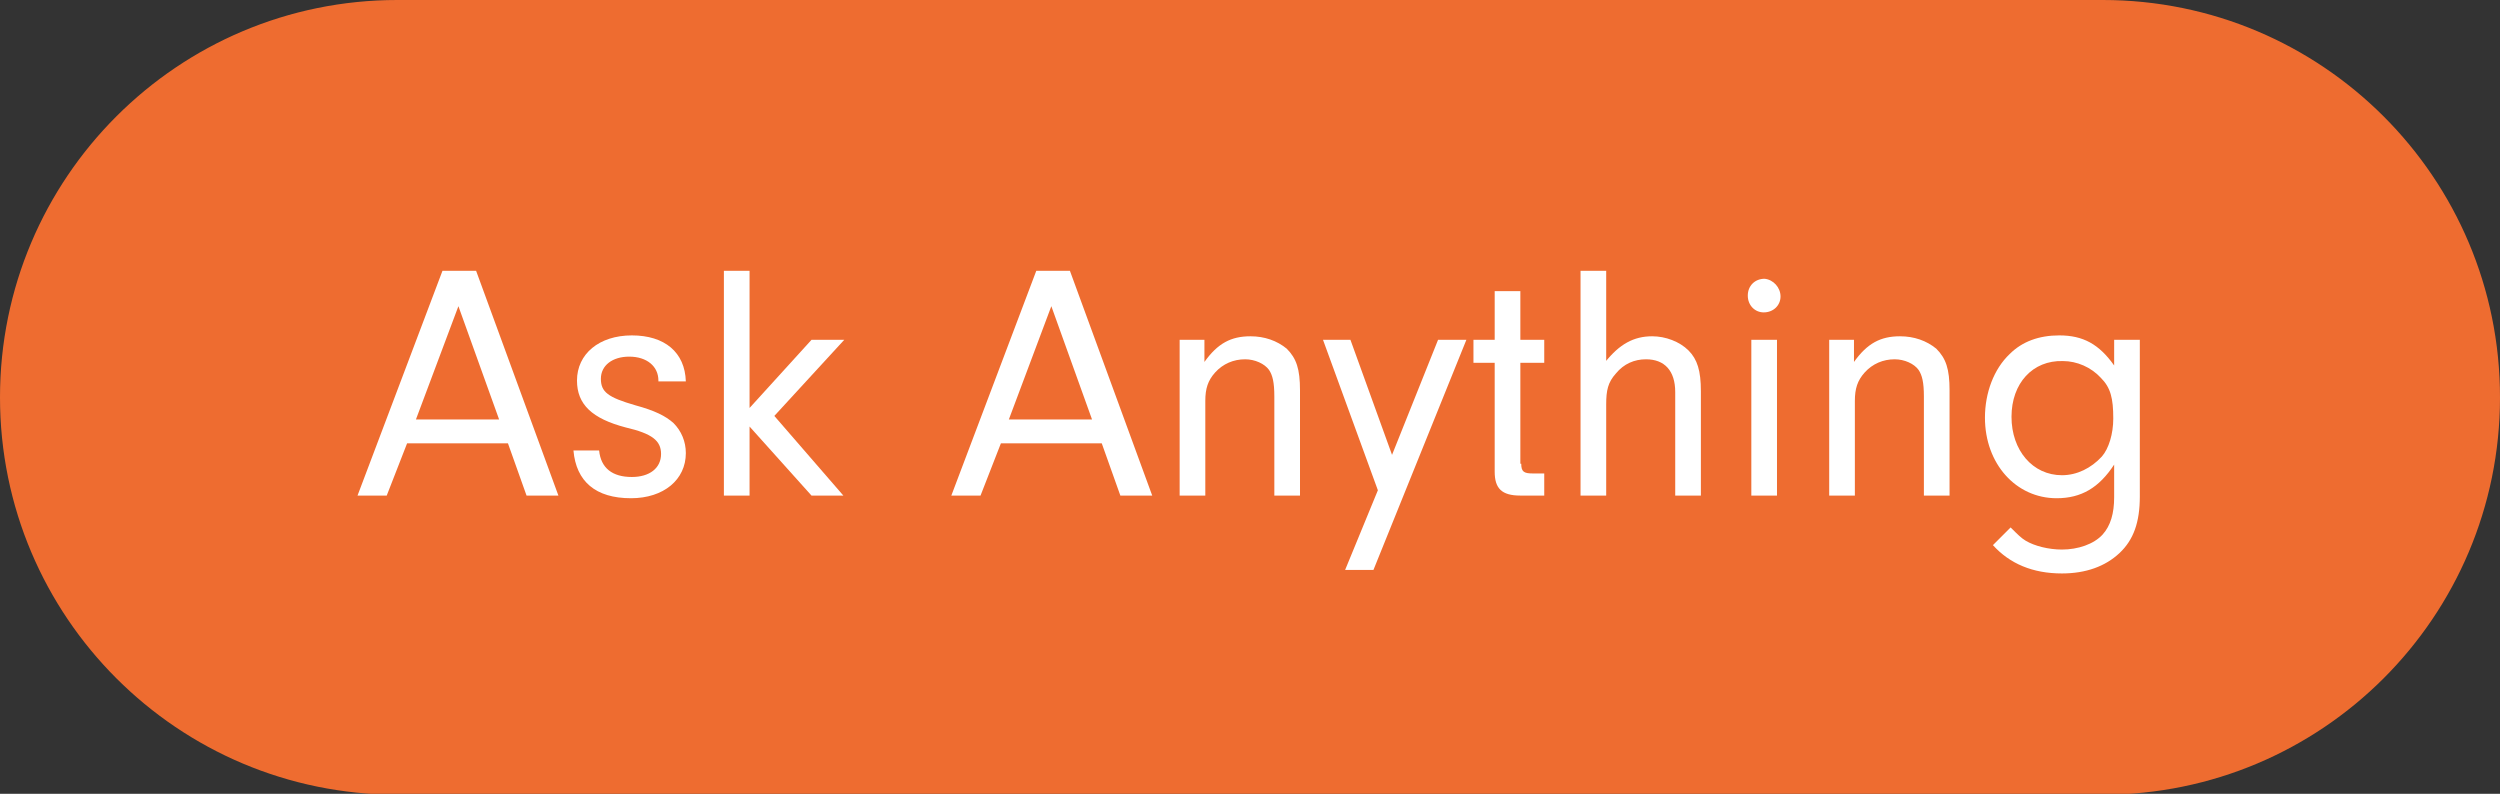
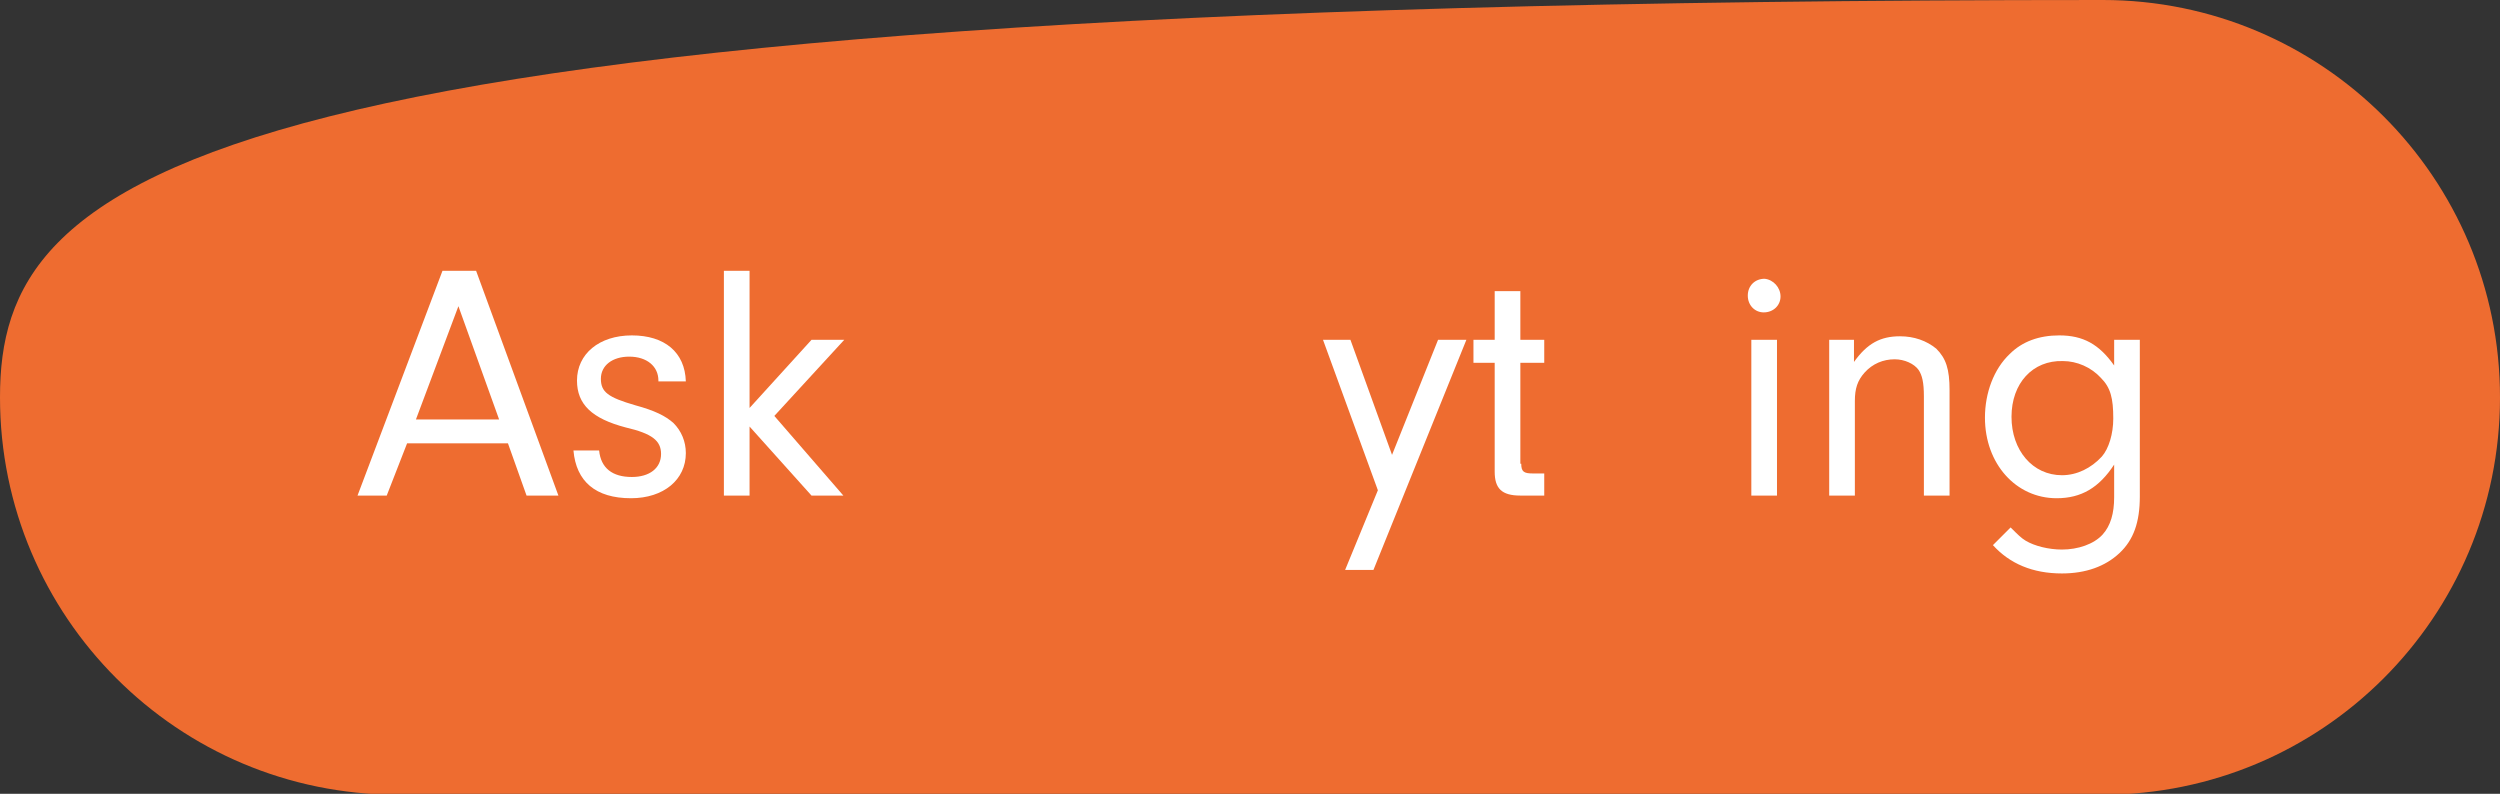
<svg xmlns="http://www.w3.org/2000/svg" version="1.1" id="Layer_1" x="0px" y="0px" width="282.5px" height="89.7px" viewBox="0 0 282.5 89.7" style="enable-background:new 0 0 282.5 89.7;" xml:space="preserve">
  <rect x="0" y="0" width="282.5" height="89.7" fill="#333333" stroke="none" />
  <style type="text/css">
	.st0{fill:#EE6C30;}
	.st1{fill:#FFFFFF;}
</style>
  <g>
-     <path class="st0" d="M237.6,0H44.9C20.1,0,0,20.1,0,44.9s20.1,44.9,44.9,44.9h192.7c24.8,0,44.9-20.1,44.9-44.9S262.4,0,237.6,0z" />
+     <path class="st0" d="M237.6,0C20.1,0,0,20.1,0,44.9s20.1,44.9,44.9,44.9h192.7c24.8,0,44.9-20.1,44.9-44.9S262.4,0,237.6,0z" />
    <g>
      <path class="st1" d="M46,50.1L43.7,56h-3.3L50,30.6h3.8L63.1,56h-3.6l-2.1-5.9H46z M51.8,34.6L47,47.4h9.4L51.8,34.6z" />
      <path class="st1" d="M74.4,43.2V43c0-1.6-1.3-2.7-3.3-2.7c-1.9,0-3.2,1-3.2,2.5s0.8,2.1,3.9,3c2.2,0.6,3.4,1.2,4.3,2    c0.9,0.9,1.4,2.1,1.4,3.4c0,3-2.5,5.1-6.2,5.1c-4,0-6.2-1.9-6.5-5.4h2.9c0.2,2,1.5,3,3.7,3c2,0,3.3-1,3.3-2.6c0-1.5-1-2.3-4-3    c-3.8-1-5.5-2.6-5.5-5.3c0-3,2.5-5.1,6.2-5.1c3.7,0,6,1.9,6.1,5.2H74.4z" />
      <path class="st1" d="M84.7,56h-2.9V30.6h2.9v15.5l7-7.7h3.7L87.5,47l7.8,9h-3.6l-7-7.8V56z" />
-       <path class="st1" d="M113.1,50.1l-2.3,5.9h-3.3l9.6-25.4h3.8l9.3,25.4h-3.6l-2.1-5.9H113.1z M118.8,34.6L114,47.4h9.4L118.8,34.6z    " />
-       <path class="st1" d="M136.1,38.4v2.5c1.5-2.1,3-2.9,5.2-2.9c1.6,0,3,0.5,4.1,1.4c1.1,1.1,1.5,2.3,1.5,4.7V56H144V44.8    c0-1.6-0.2-2.4-0.6-3c-0.5-0.7-1.6-1.2-2.7-1.2c-1.3,0-2.5,0.5-3.4,1.5c-0.8,0.9-1.1,1.8-1.1,3.2V56h-2.9V38.4H136.1z" />
      <path class="st1" d="M162.5,38.4h3.2l-10.5,26H152l3.7-9l-6.2-17h3.1l4.7,13L162.5,38.4z" />
      <path class="st1" d="M171.9,52.4c0,0.9,0.3,1.1,1.3,1.1h1.3V56h-2.7c-2.1,0-2.9-0.8-2.9-2.7V41h-2.4v-2.6h2.4v-5.5h2.9v5.5h2.7V41    h-2.7V52.4z" />
-       <path class="st1" d="M181.4,40.9c1.6-2,3.2-2.9,5.3-2.9c1.5,0,3.1,0.6,4.1,1.6c1,1,1.4,2.3,1.4,4.6V56h-2.9V44.3    c0-2.4-1.2-3.7-3.3-3.7c-1.3,0-2.5,0.5-3.4,1.6c-0.9,1-1.1,1.9-1.1,3.5V56h-2.9V30.6h2.9V40.9z" />
      <path class="st1" d="M201.2,33.5c0,1-0.8,1.8-1.9,1.8c-1,0-1.8-0.8-1.8-1.9c0-1.1,0.8-1.9,1.9-1.9    C200.4,31.6,201.2,32.5,201.2,33.5z M200.8,56h-2.9V38.4h2.9V56z" />
      <path class="st1" d="M209.5,38.4v2.5c1.5-2.1,3-2.9,5.2-2.9c1.6,0,3,0.5,4.1,1.4c1.1,1.1,1.5,2.3,1.5,4.7V56h-2.9V44.8    c0-1.6-0.2-2.4-0.6-3c-0.5-0.7-1.6-1.2-2.7-1.2c-1.3,0-2.5,0.5-3.4,1.5c-0.8,0.9-1.1,1.8-1.1,3.2V56h-2.9V38.4H209.5z" />
      <path class="st1" d="M238.9,38.4h2.9v17.7c0,2.9-0.7,4.9-2.3,6.4c-1.6,1.5-3.8,2.3-6.5,2.3c-3.3,0-5.9-1.1-7.8-3.2l2-2    c0.8,0.8,1.2,1.2,1.7,1.5c1,0.6,2.6,1,4.1,1c1.8,0,3.6-0.6,4.6-1.7c0.9-1,1.3-2.4,1.3-4.2v-3.7c-1.7,2.6-3.7,3.8-6.5,3.8    c-4.6,0-8.1-3.9-8.1-9.1c0-2.8,1-5.5,2.8-7.2c1.4-1.4,3.3-2.1,5.6-2.1c2.7,0,4.5,1,6.2,3.4V38.4z M227.3,47.1    c0,3.8,2.4,6.6,5.7,6.6c1.7,0,3.3-0.8,4.5-2.1c0.8-0.9,1.3-2.6,1.3-4.3c0-2.3-0.3-3.5-1.4-4.6c-1.1-1.2-2.7-1.9-4.3-1.9    C229.7,40.7,227.3,43.3,227.3,47.1z" />
    </g>
  </g>
</svg>